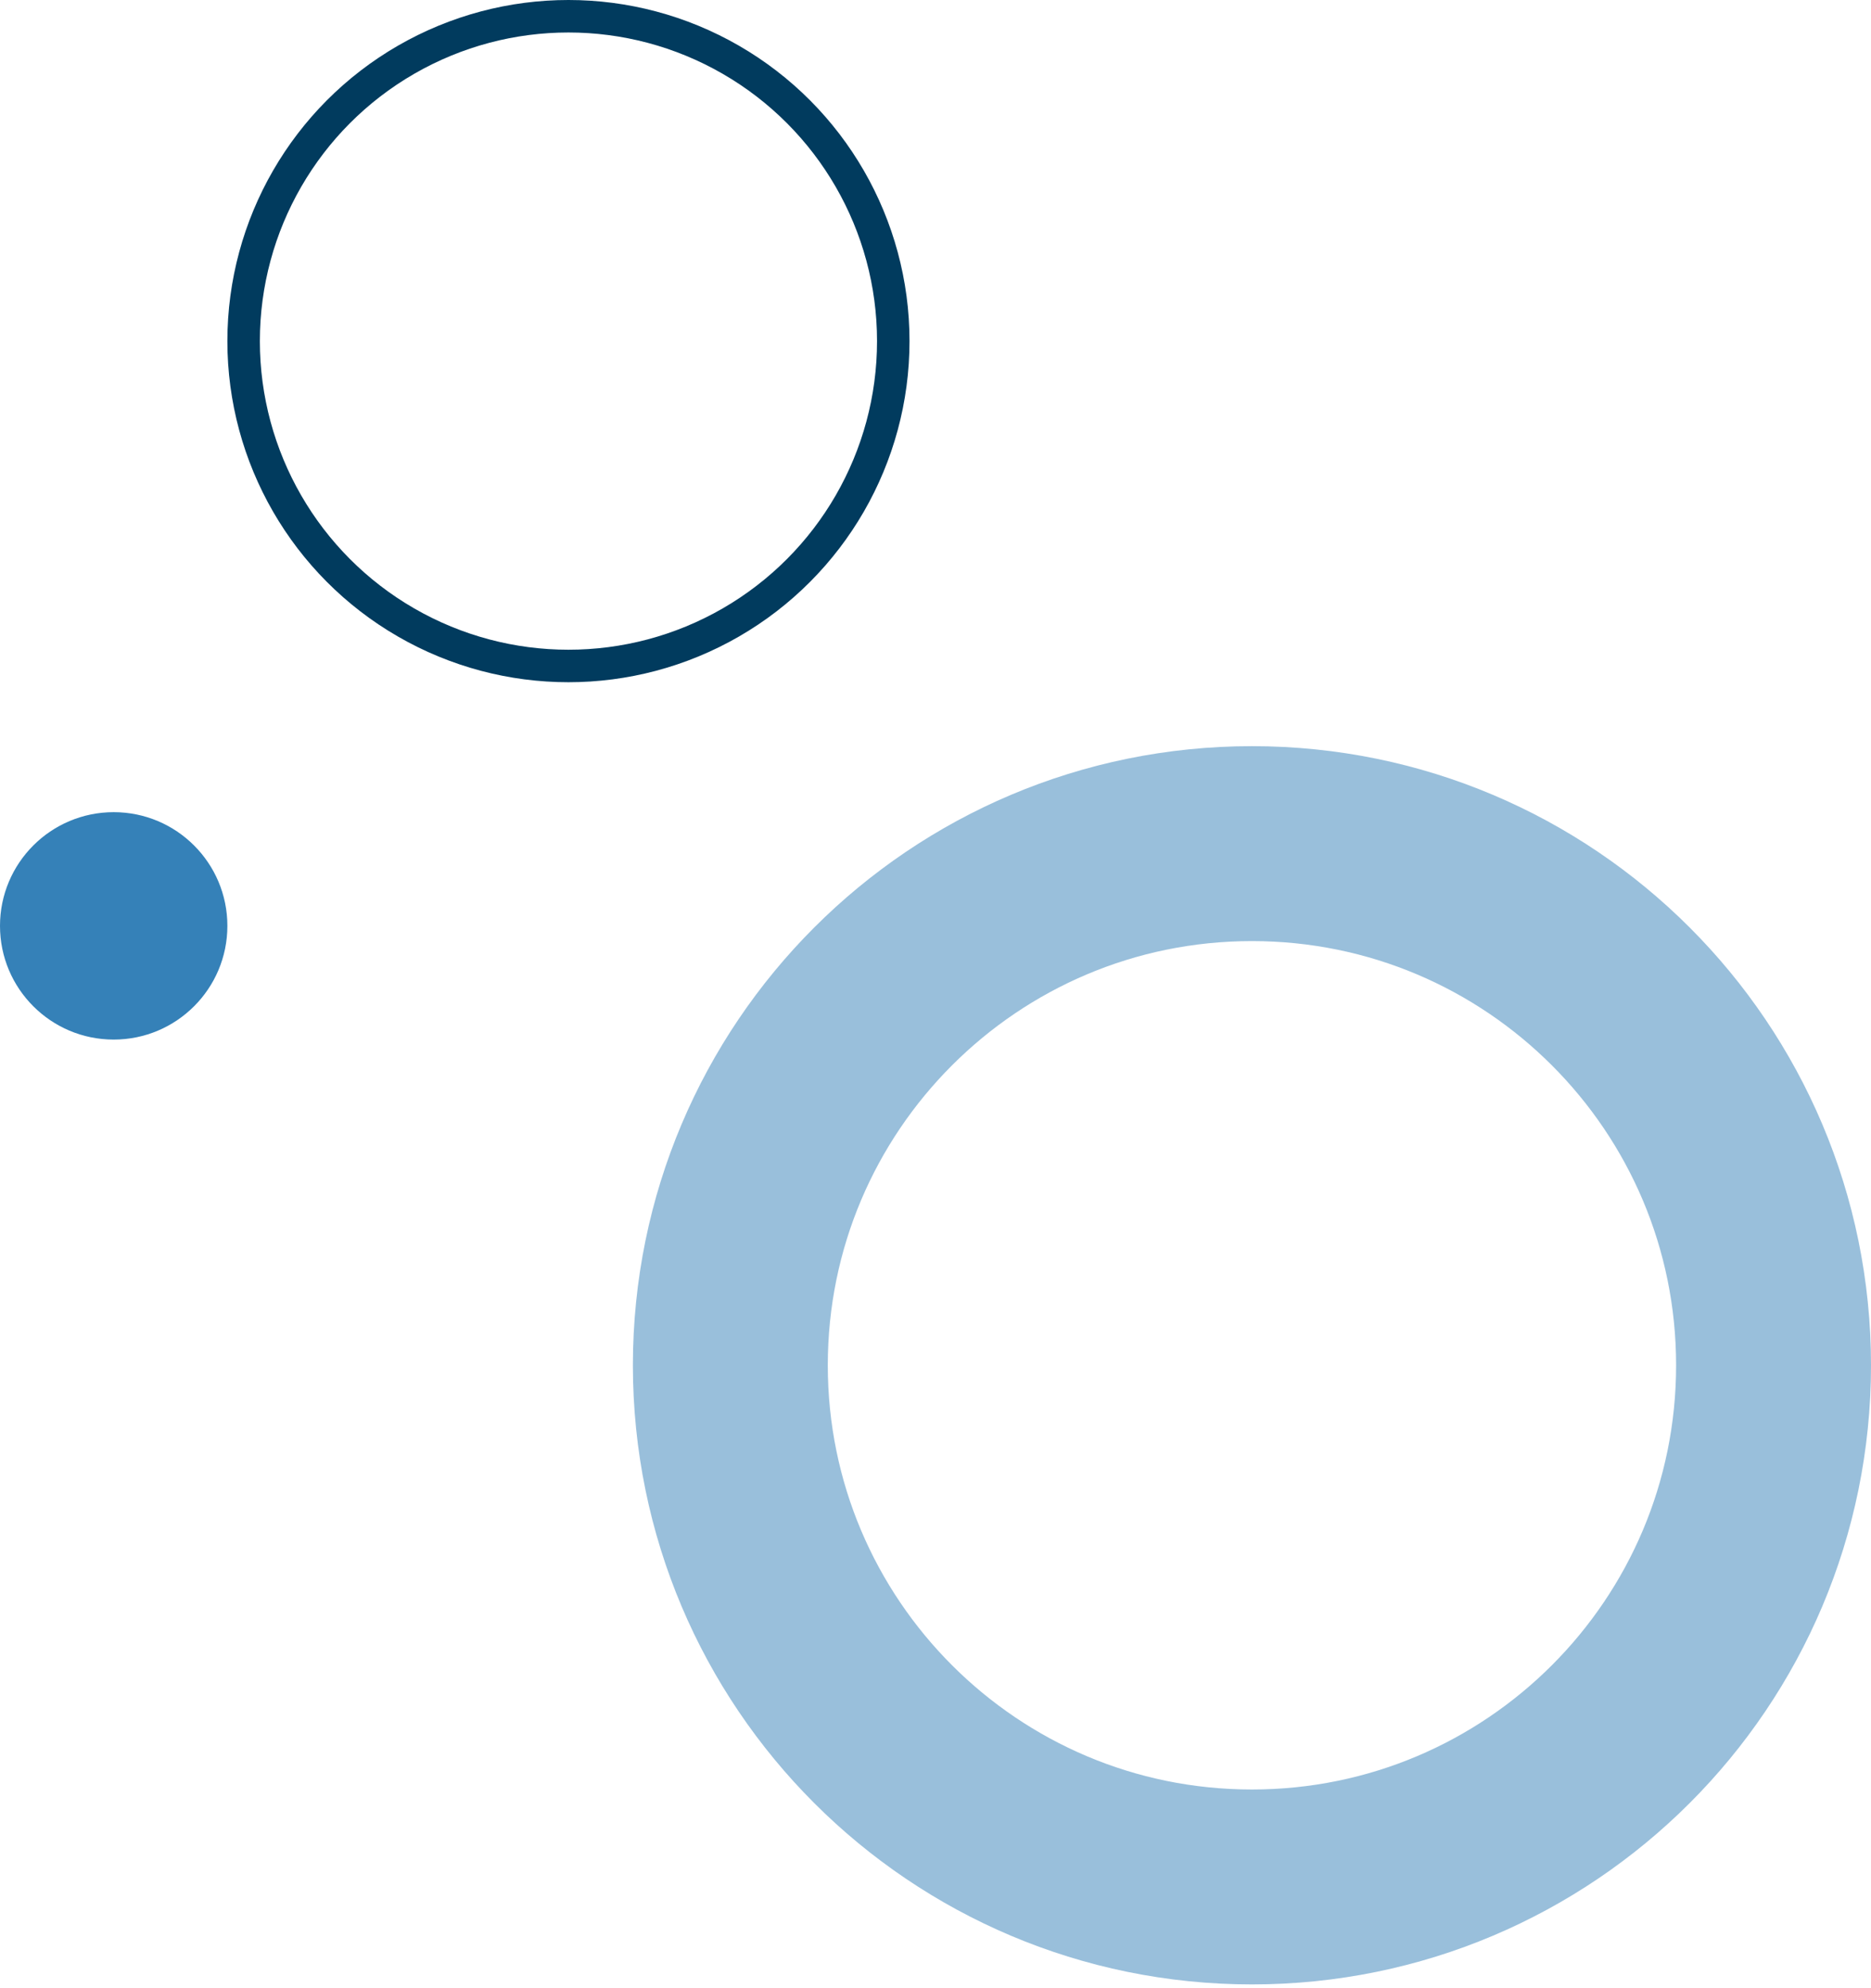
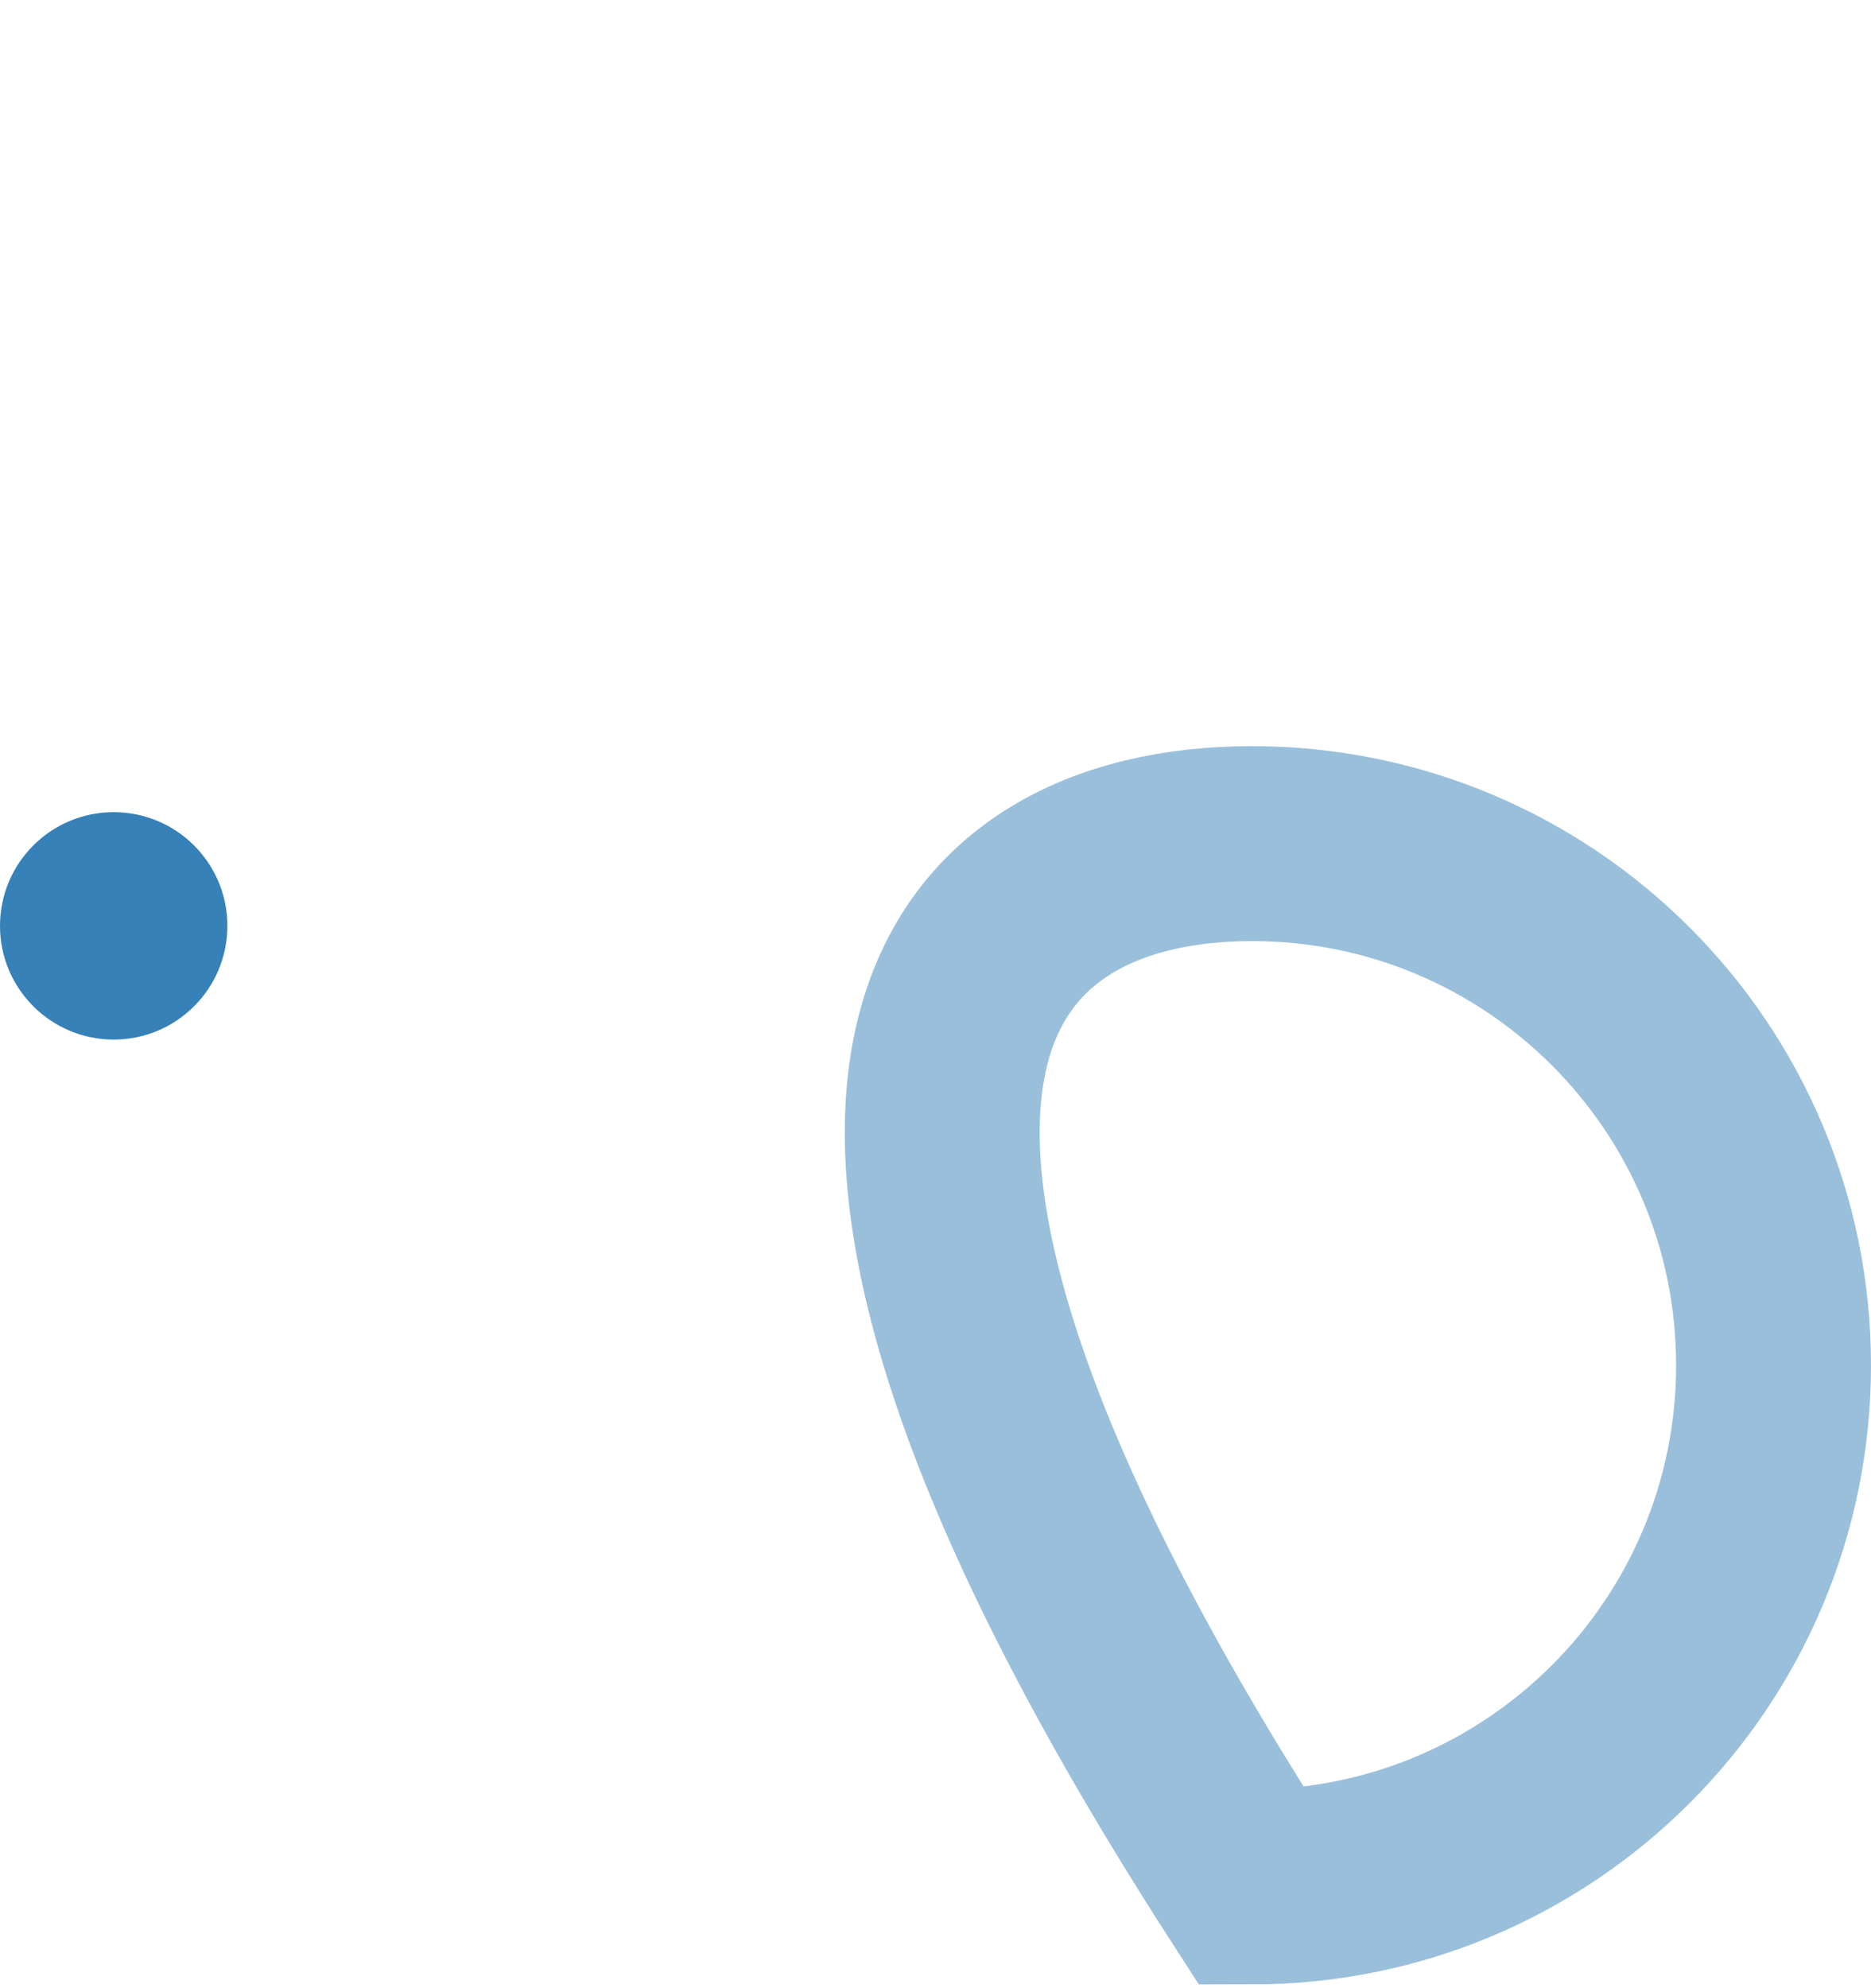
<svg xmlns="http://www.w3.org/2000/svg" width="288" height="306" viewBox="0 0 288 306" fill="none">
-   <circle cx="87.5" cy="52.5" r="50" stroke="#013B5E" stroke-width="5" />
  <circle cx="17.5" cy="142.5" r="17.5" fill="#3581B8" />
-   <path opacity="0.5" d="M273 210.13C273 254.473 237.053 290.42 192.71 290.42C148.367 290.42 112.42 254.473 112.42 210.13C112.42 165.788 148.367 129.841 192.71 129.841C237.053 129.841 273 165.788 273 210.13Z" stroke="#3581B8" stroke-width="30" />
+   <path opacity="0.5" d="M273 210.13C273 254.473 237.053 290.42 192.71 290.42C112.42 165.788 148.367 129.841 192.71 129.841C237.053 129.841 273 165.788 273 210.13Z" stroke="#3581B8" stroke-width="30" />
</svg>